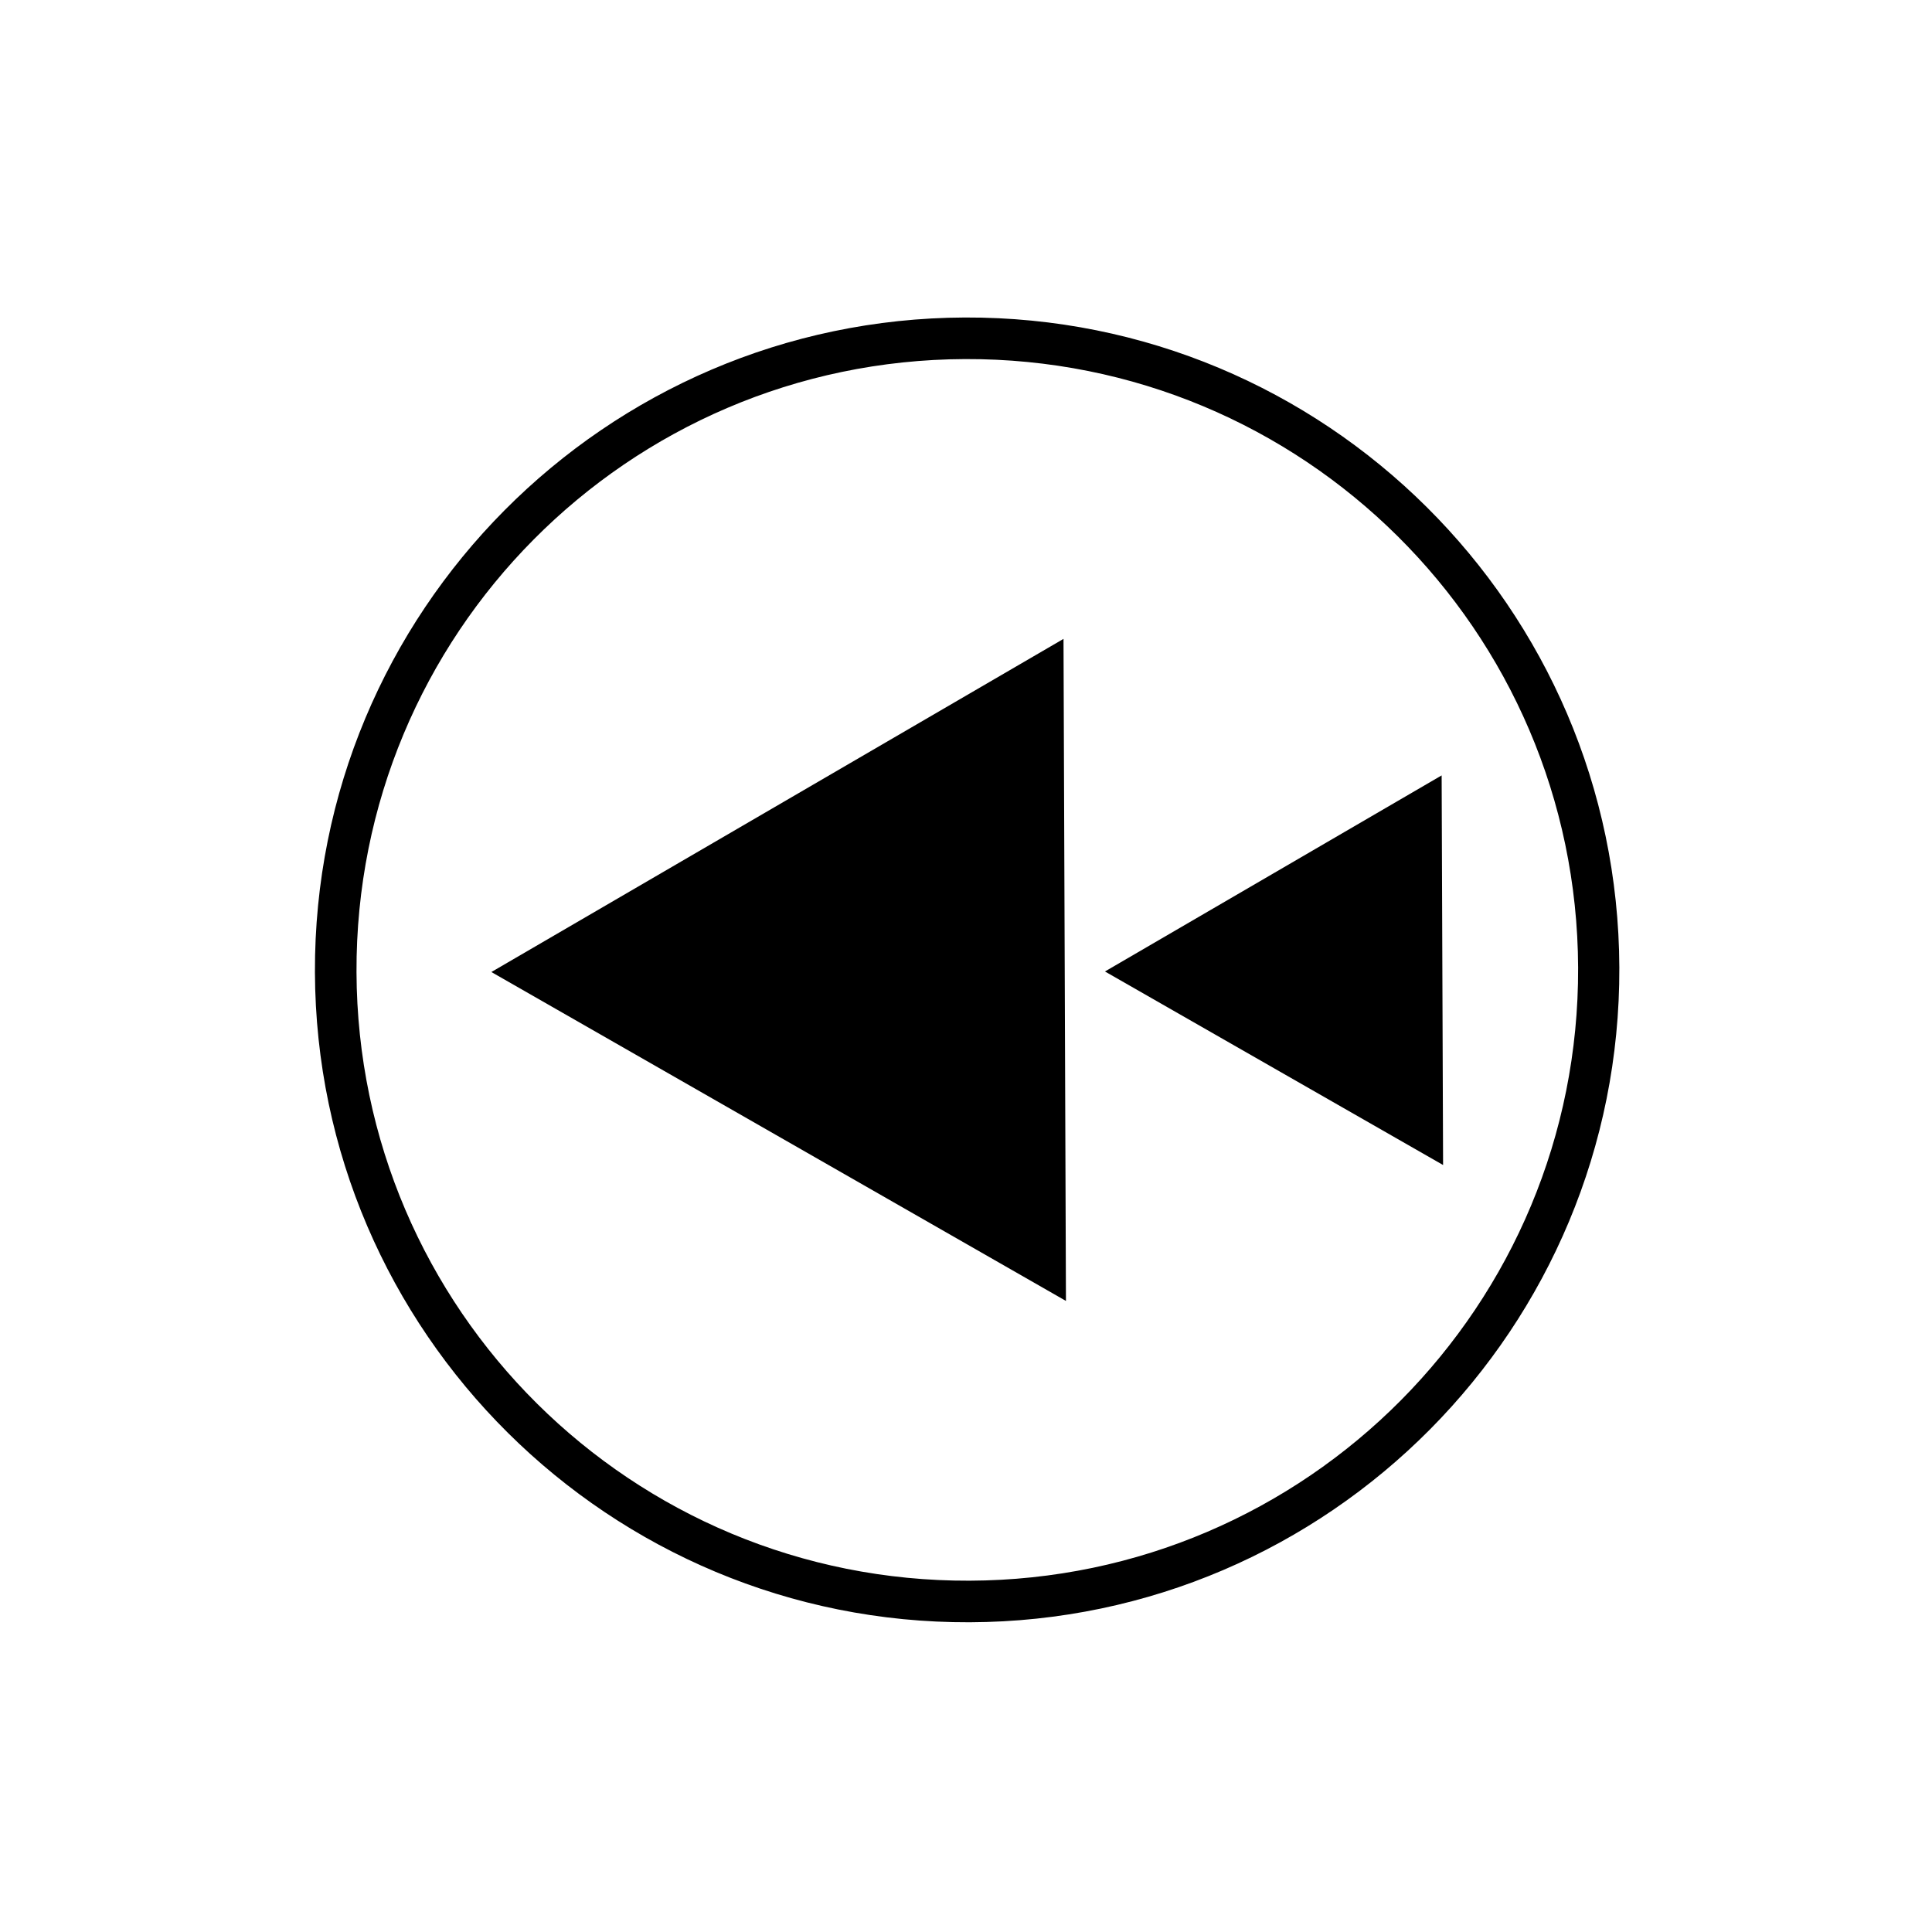
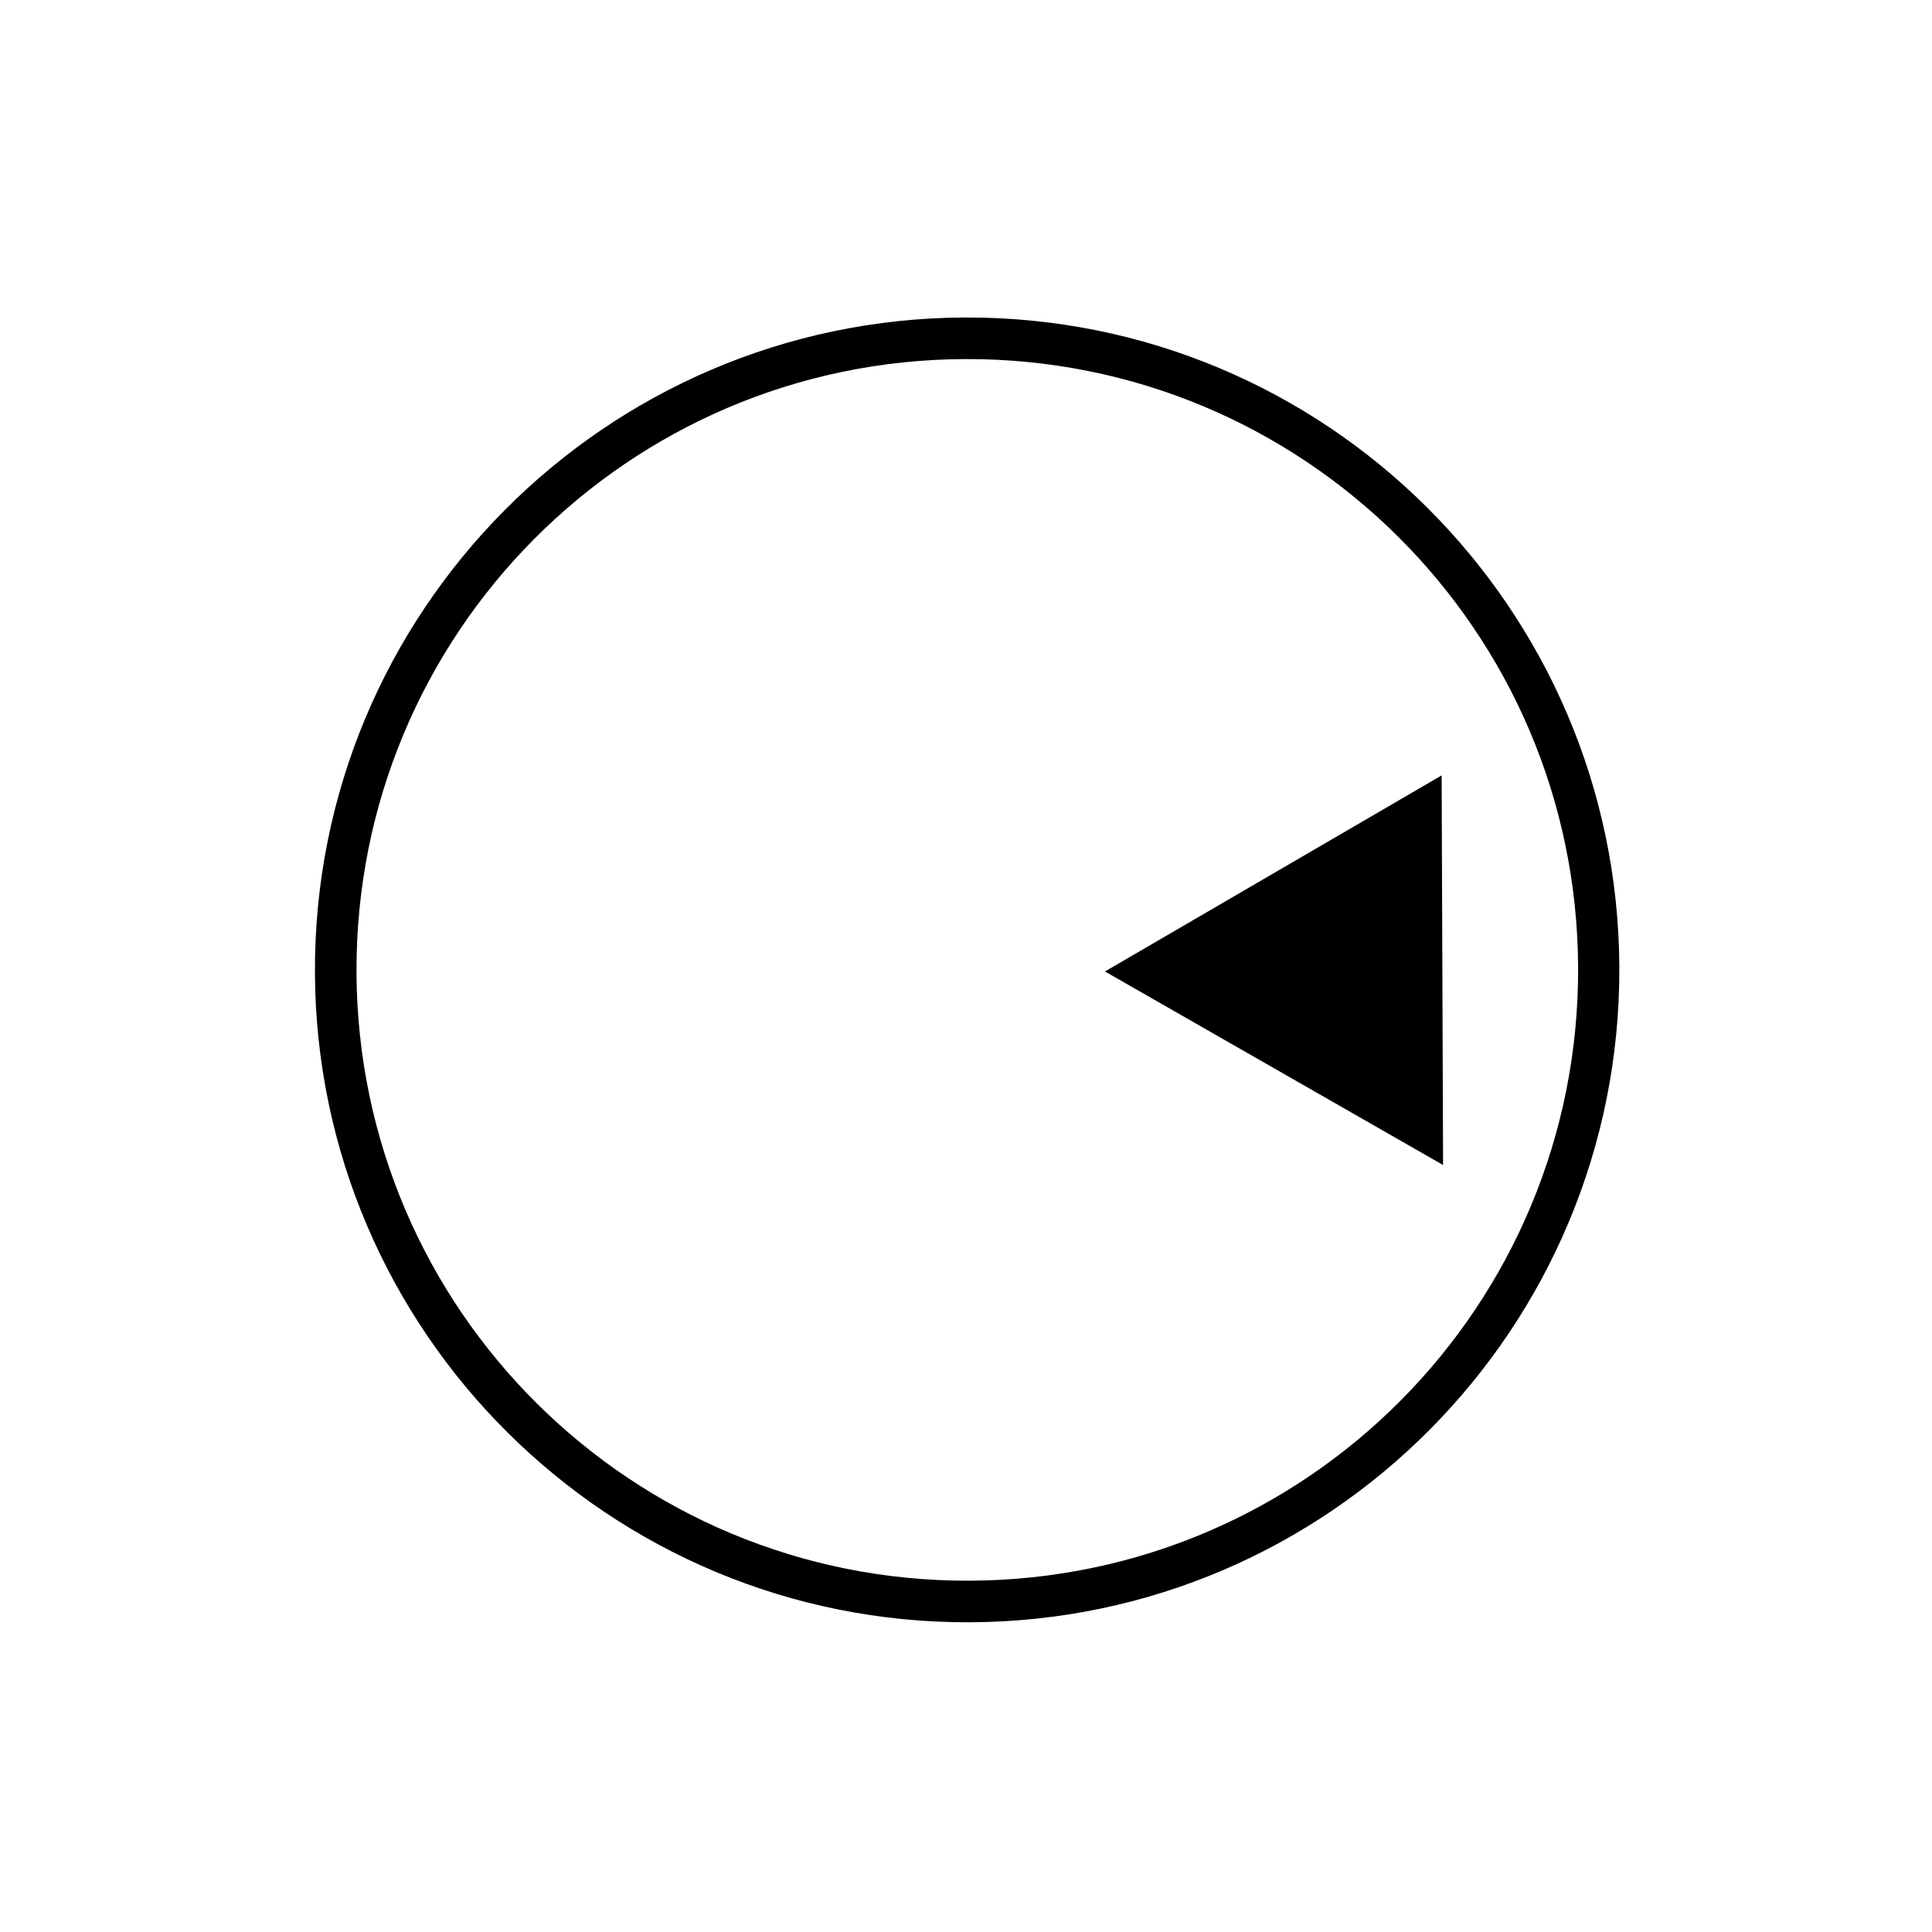
<svg xmlns="http://www.w3.org/2000/svg" fill="#000000" width="800px" height="800px" version="1.1" viewBox="144 144 512 512">
  <g>
    <path d="m400.99 573.92c95.402-0.352 172.5-78.125 172.15-173.53-0.355-95.406-78.031-172.6-173.43-172.25-95.402 0.352-172.6 78.125-172.25 173.53 0.355 95.402 78.129 172.6 173.53 172.25zm-0.043-11.02c-89.465 0.332-162.13-71.801-162.47-161.27-0.332-89.465 71.801-162.14 161.27-162.47 89.465-0.332 162.14 71.801 162.47 161.27 0.332 89.465-71.801 162.14-161.27 162.47z" />
    <path d="m526.05 349.49 0.383 103.25-89.609-51.289 44.613-25.977z" />
-     <path d="m425.84 313.31 0.648 175.45-152.27-87.164z" />
  </g>
</svg>